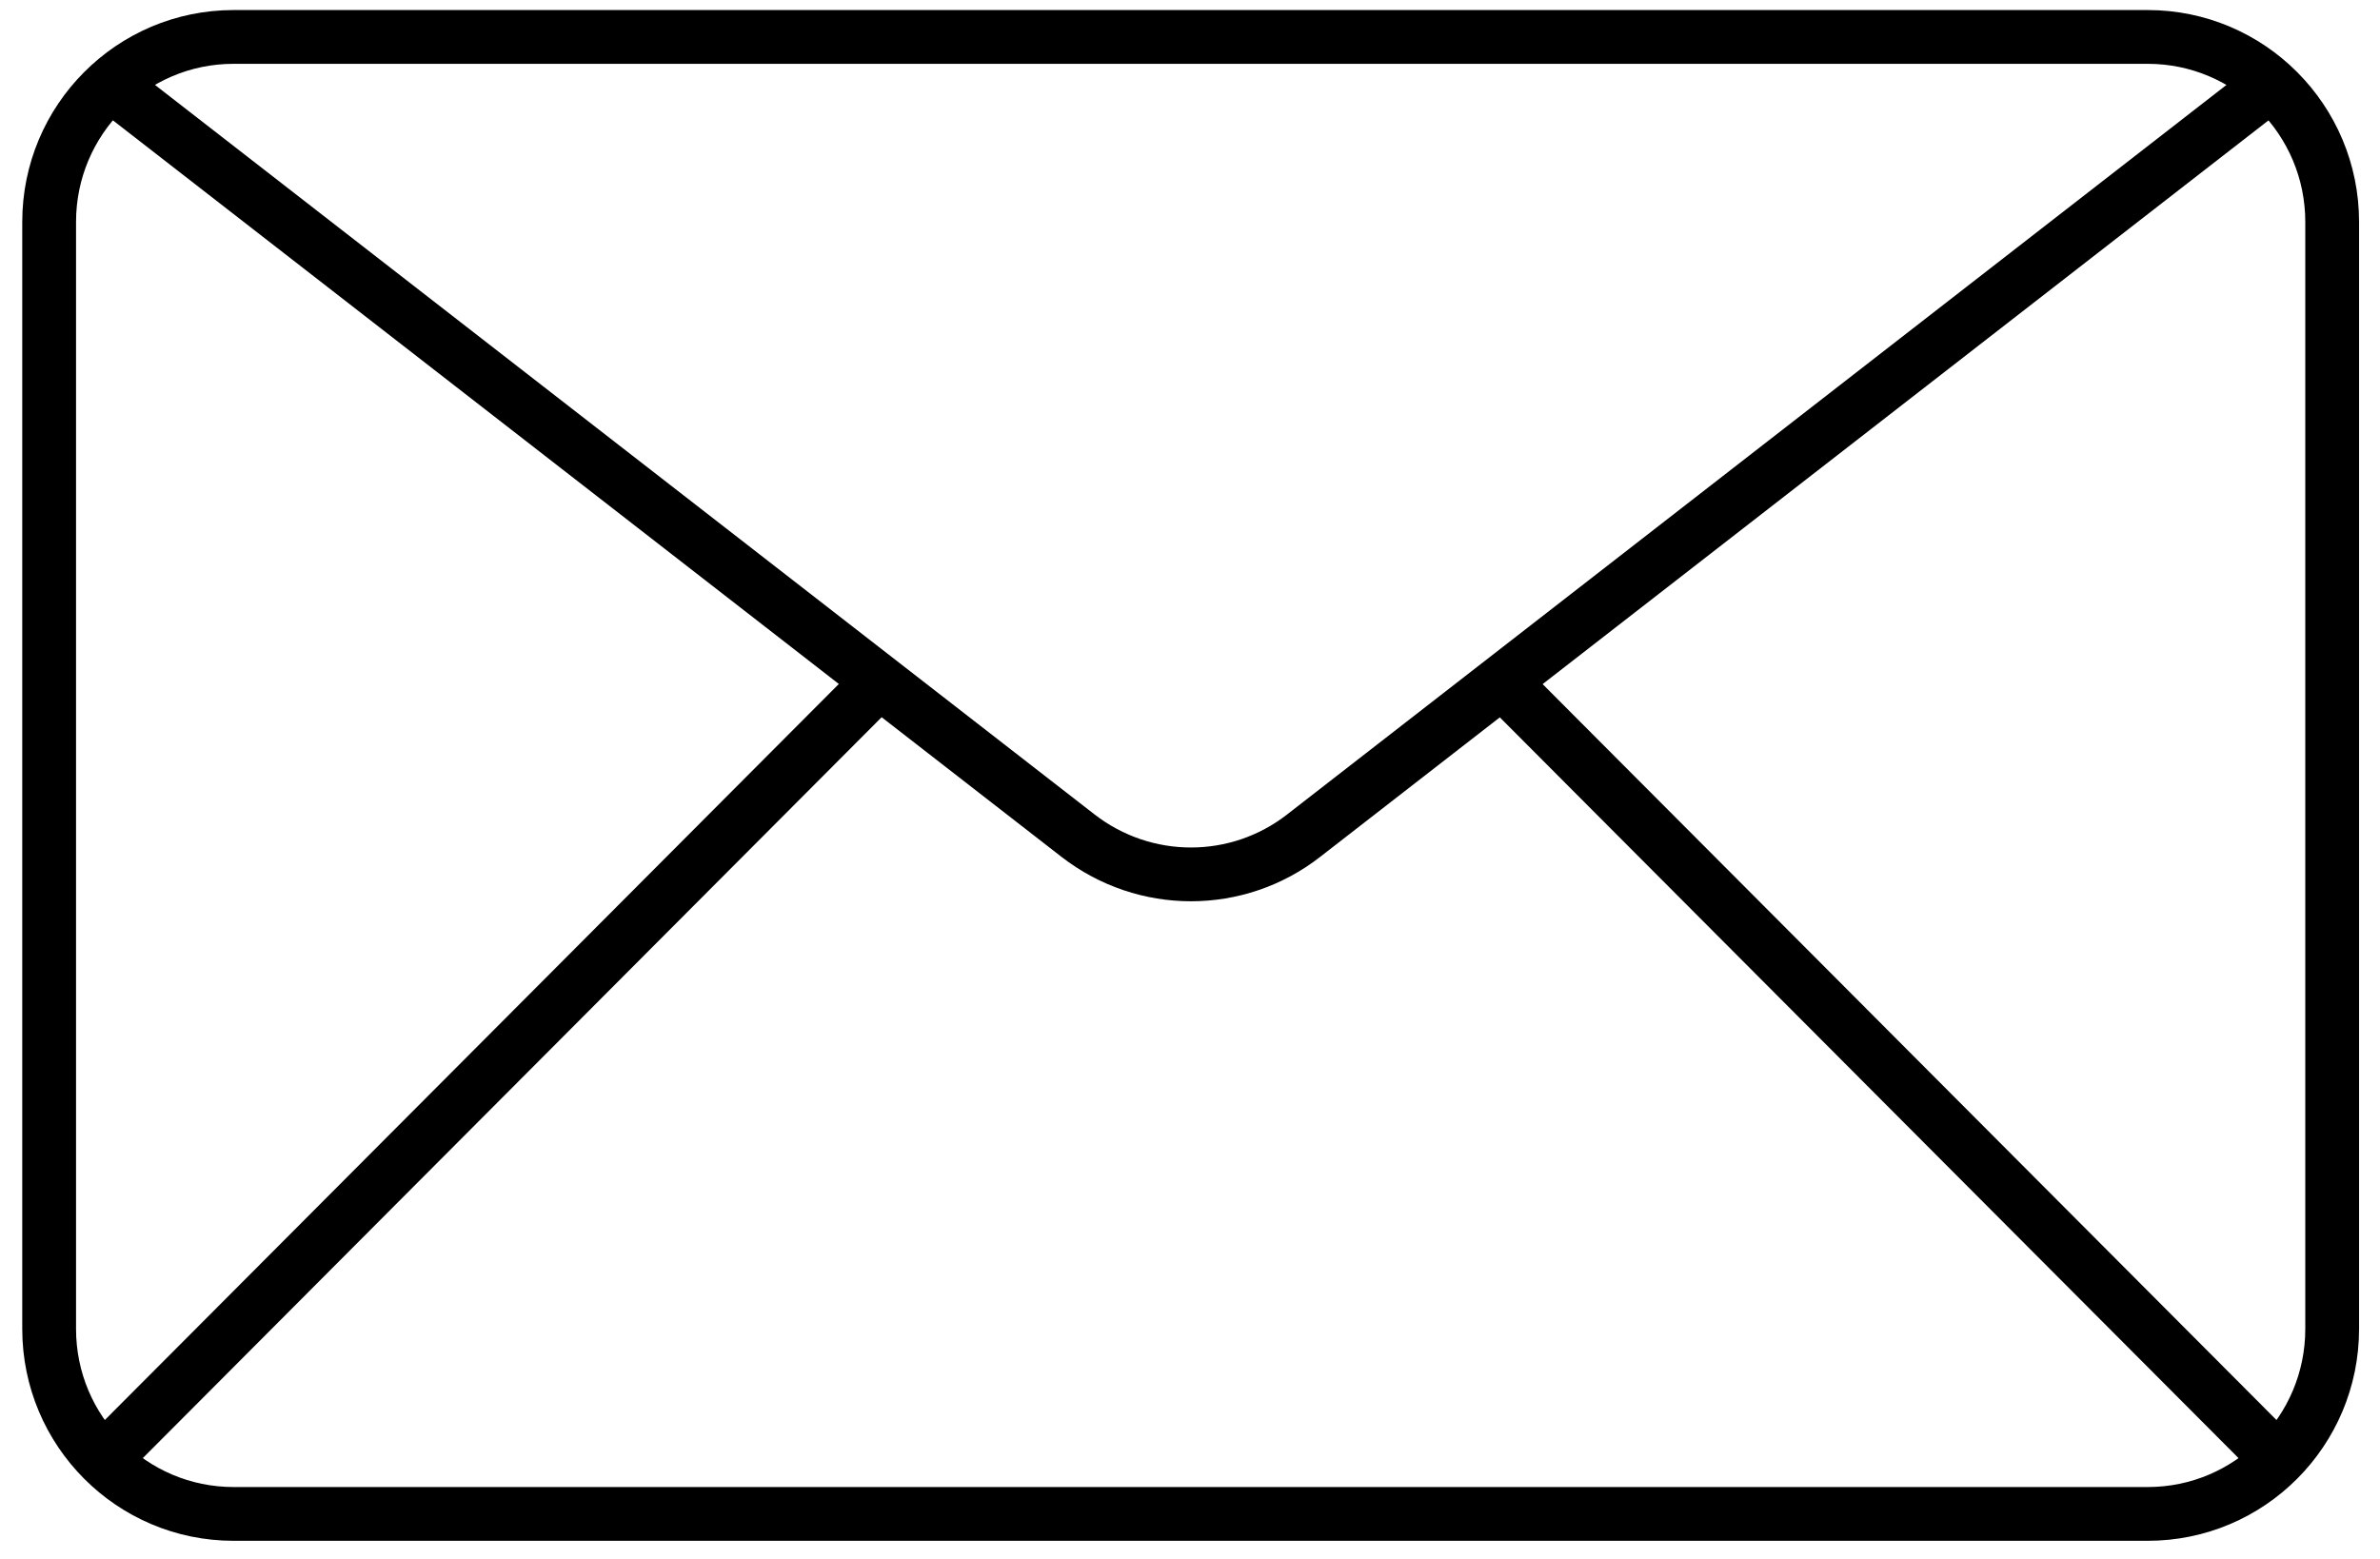
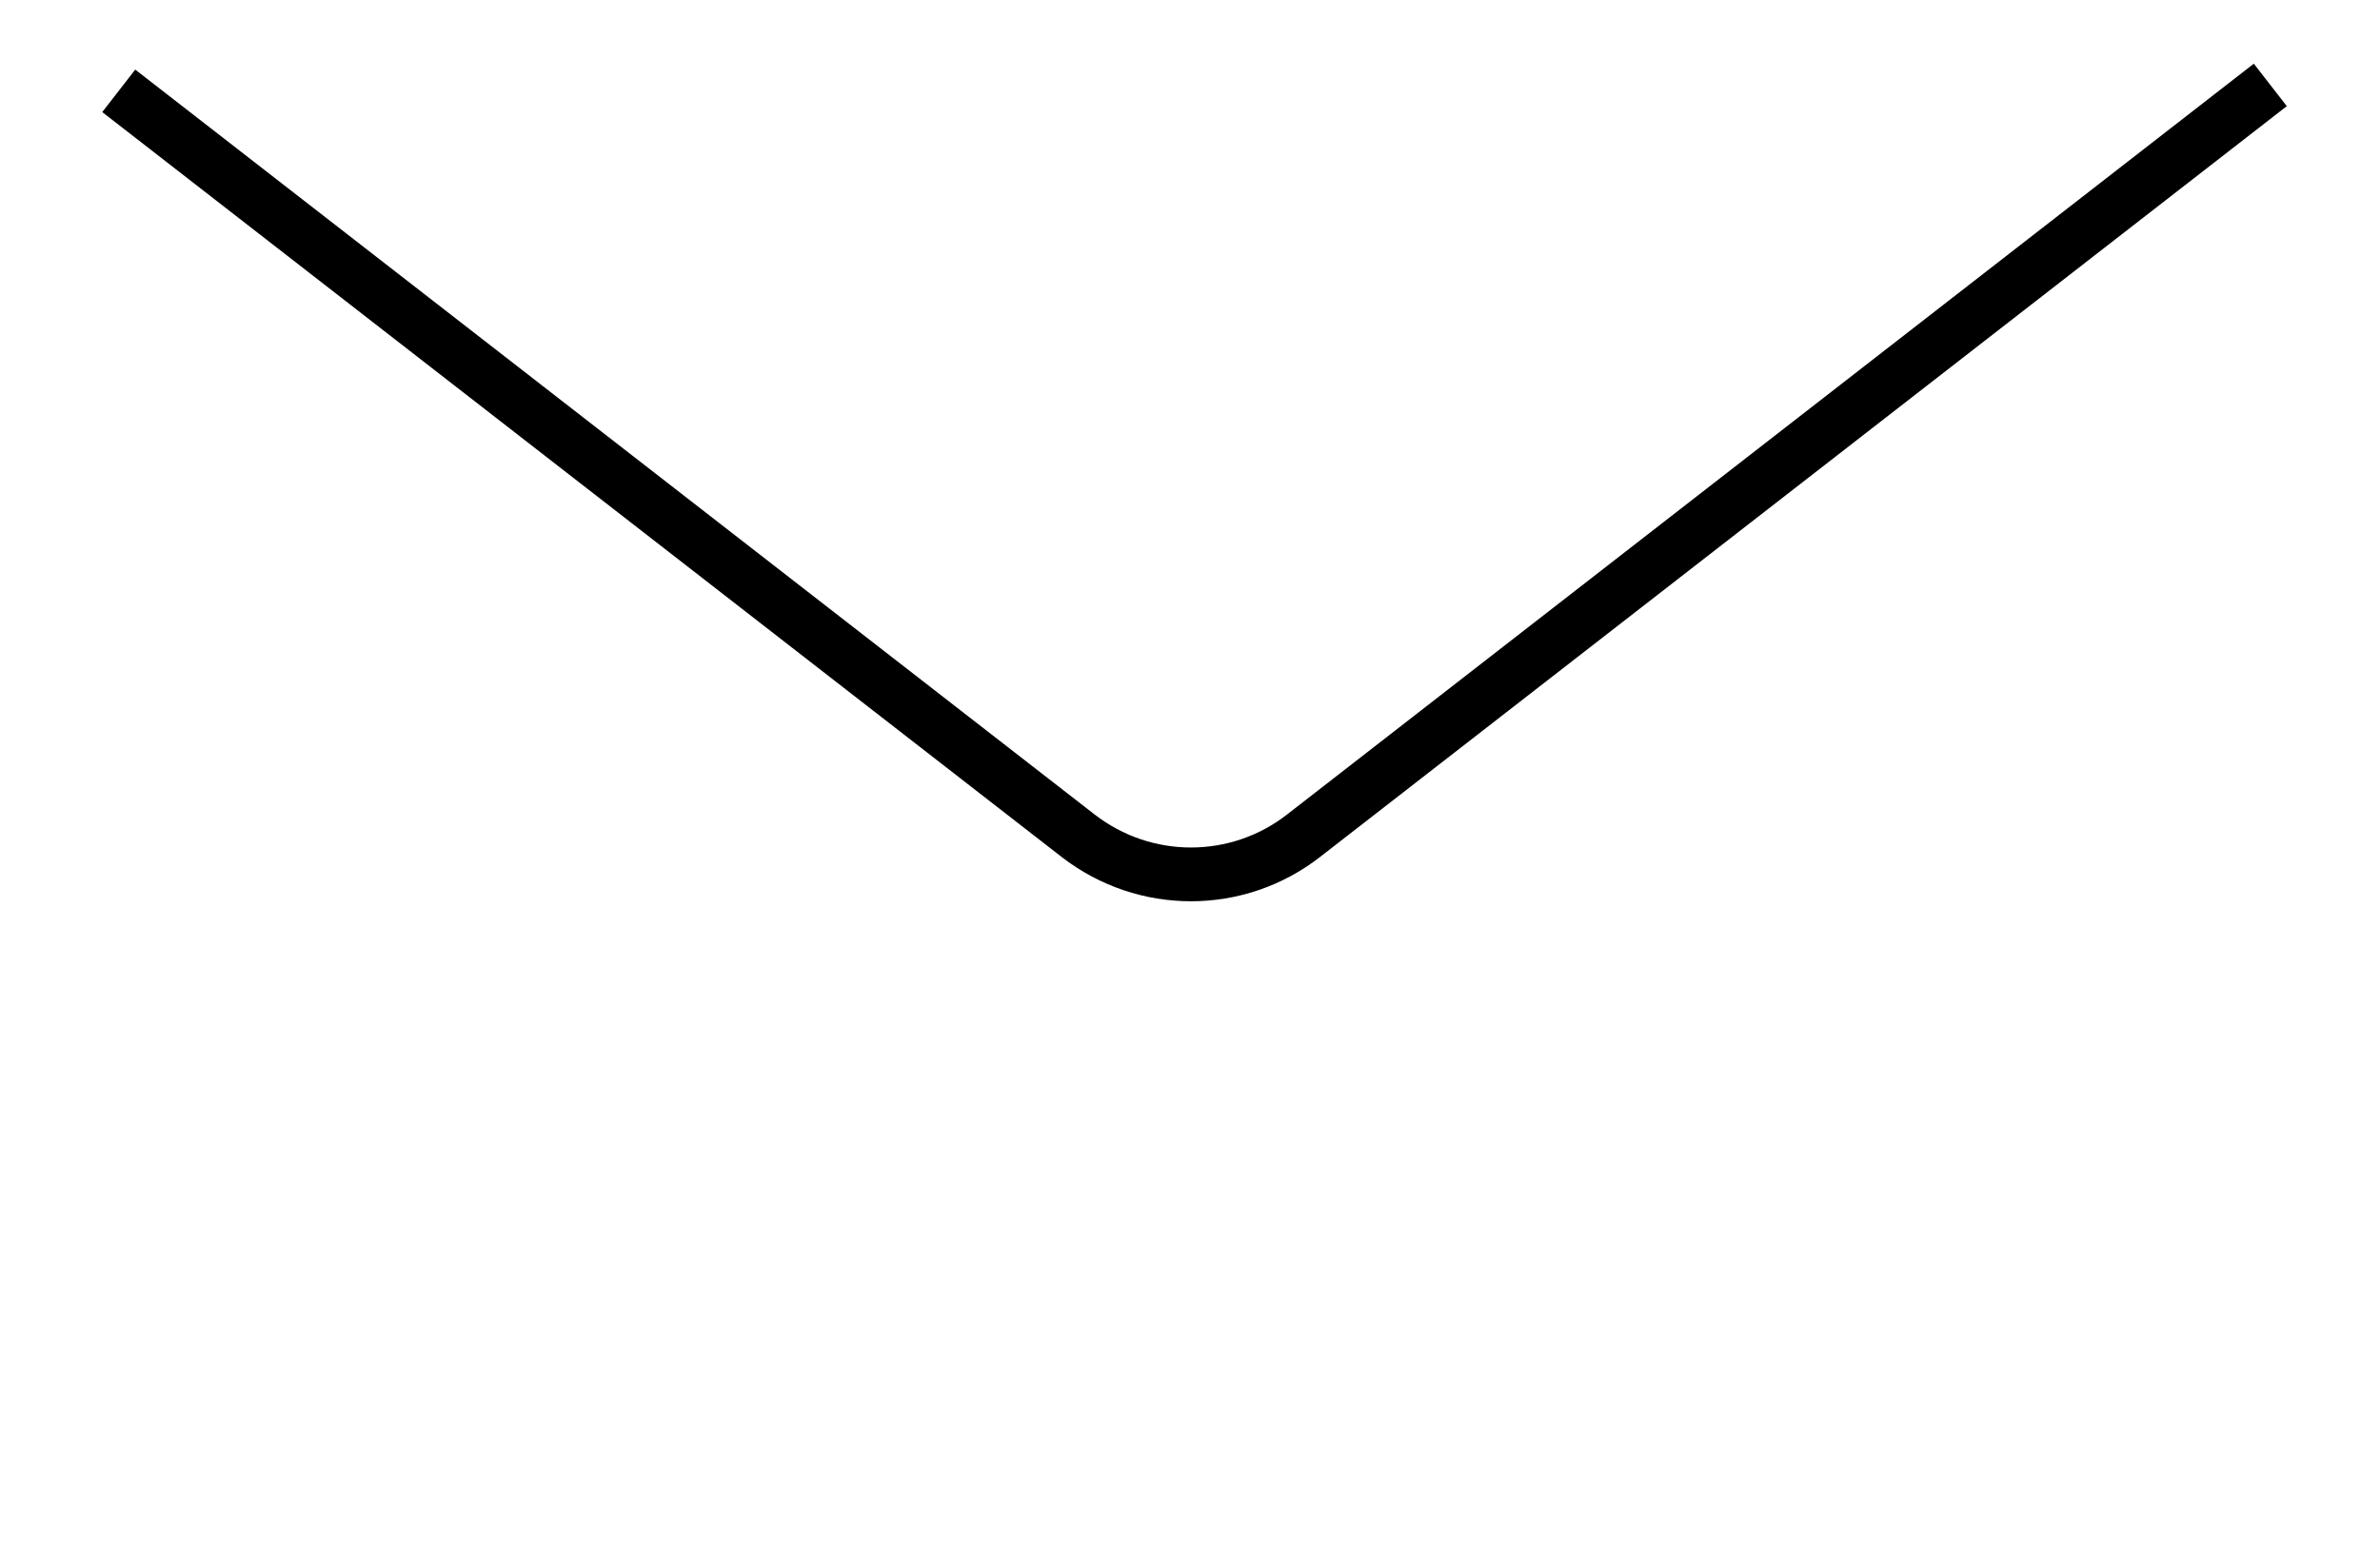
<svg xmlns="http://www.w3.org/2000/svg" width="177" height="116" viewBox="0 0 177 116" fill="none">
  <g clip-path="url(#clip0_259_1385)">
-     <path d="M159.723 2.747L17.375 2.747C9.798 2.747 3.655 8.908 3.655 16.508L3.655 98.856C3.655 106.456 9.798 112.617 17.375 112.617L159.723 112.617C167.301 112.617 173.443 106.456 173.443 98.856L173.443 16.508C173.443 8.908 167.301 2.747 159.723 2.747Z" stroke="black" stroke-width="4" stroke-miterlimit="10" />
    <path d="M8.831 6.757L80.169 62.159C85.126 66.005 92.027 66.005 96.956 62.159L168.842 6.317" stroke="black" stroke-width="4" stroke-miterlimit="10" />
-     <path d="M169.417 108.58L111.689 50.678" stroke="black" stroke-width="4" stroke-miterlimit="10" />
-     <path d="M7.681 108.58L65.409 50.678" stroke="black" stroke-width="4" stroke-miterlimit="10" />
  </g>
  <defs>
    <clipPath id="clip0_259_1385">
      <rect width="175.265" height="115.364" fill="white" transform="translate(0.917)" />
    </clipPath>
  </defs>
</svg>